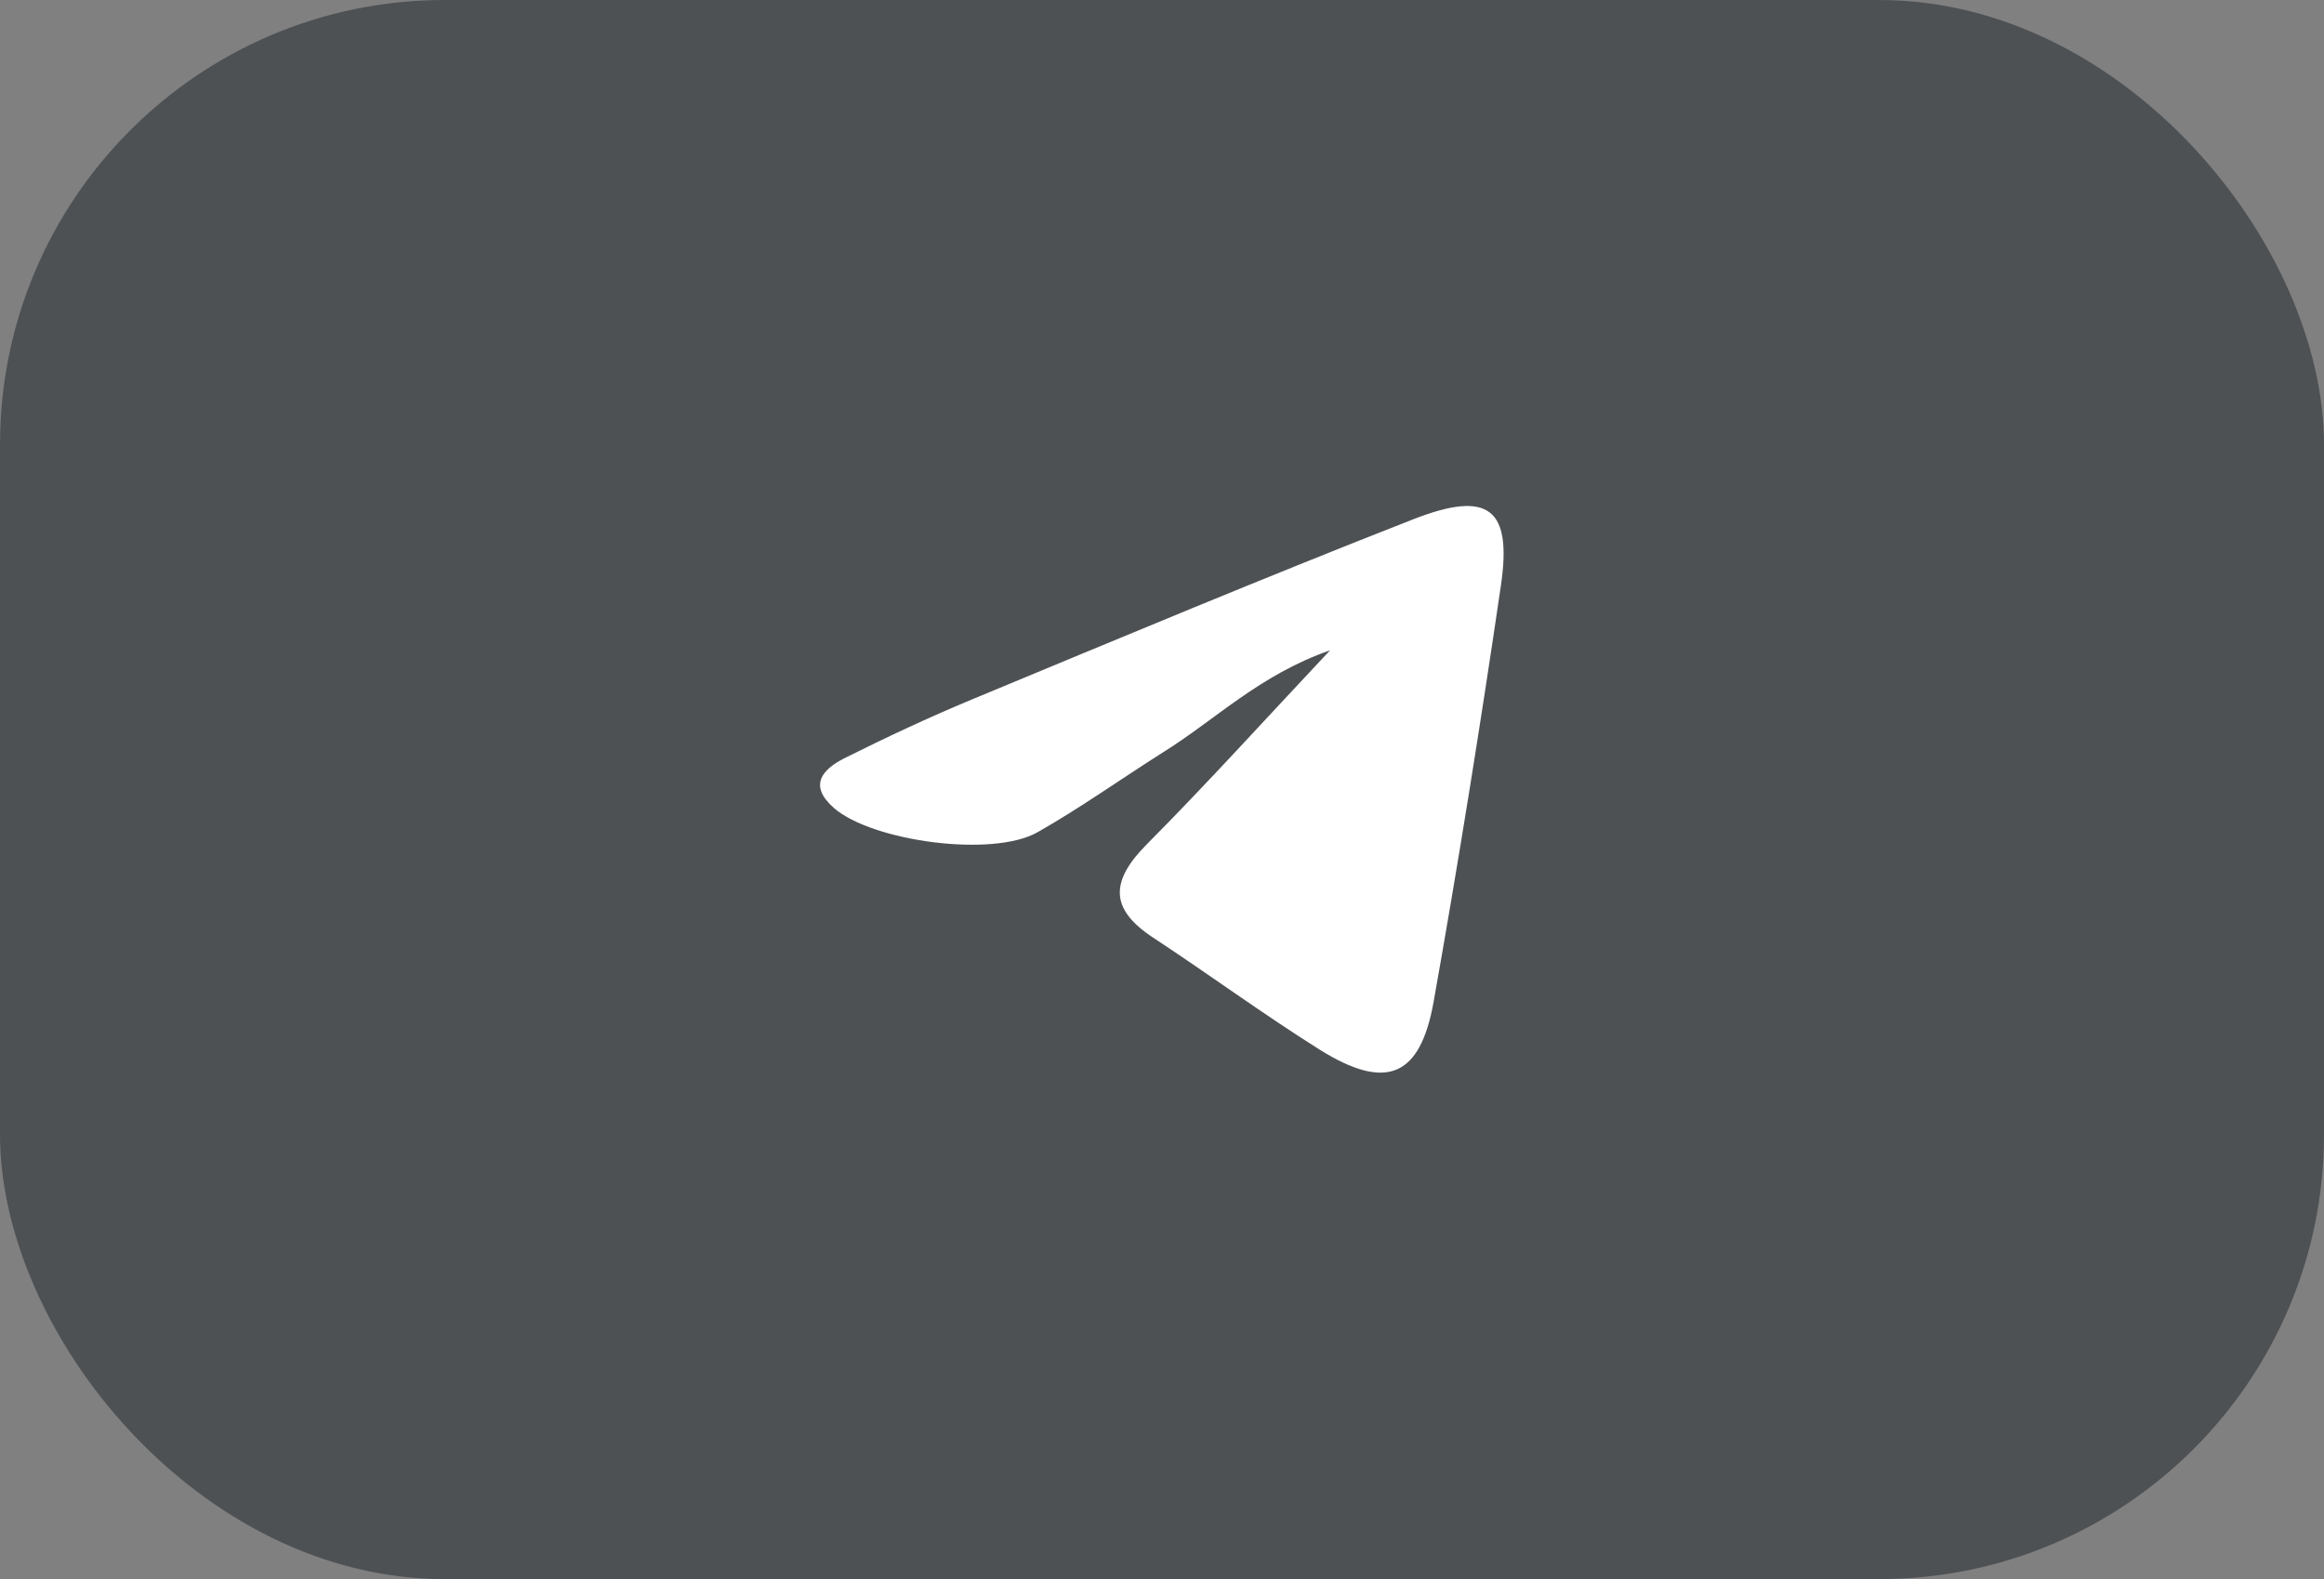
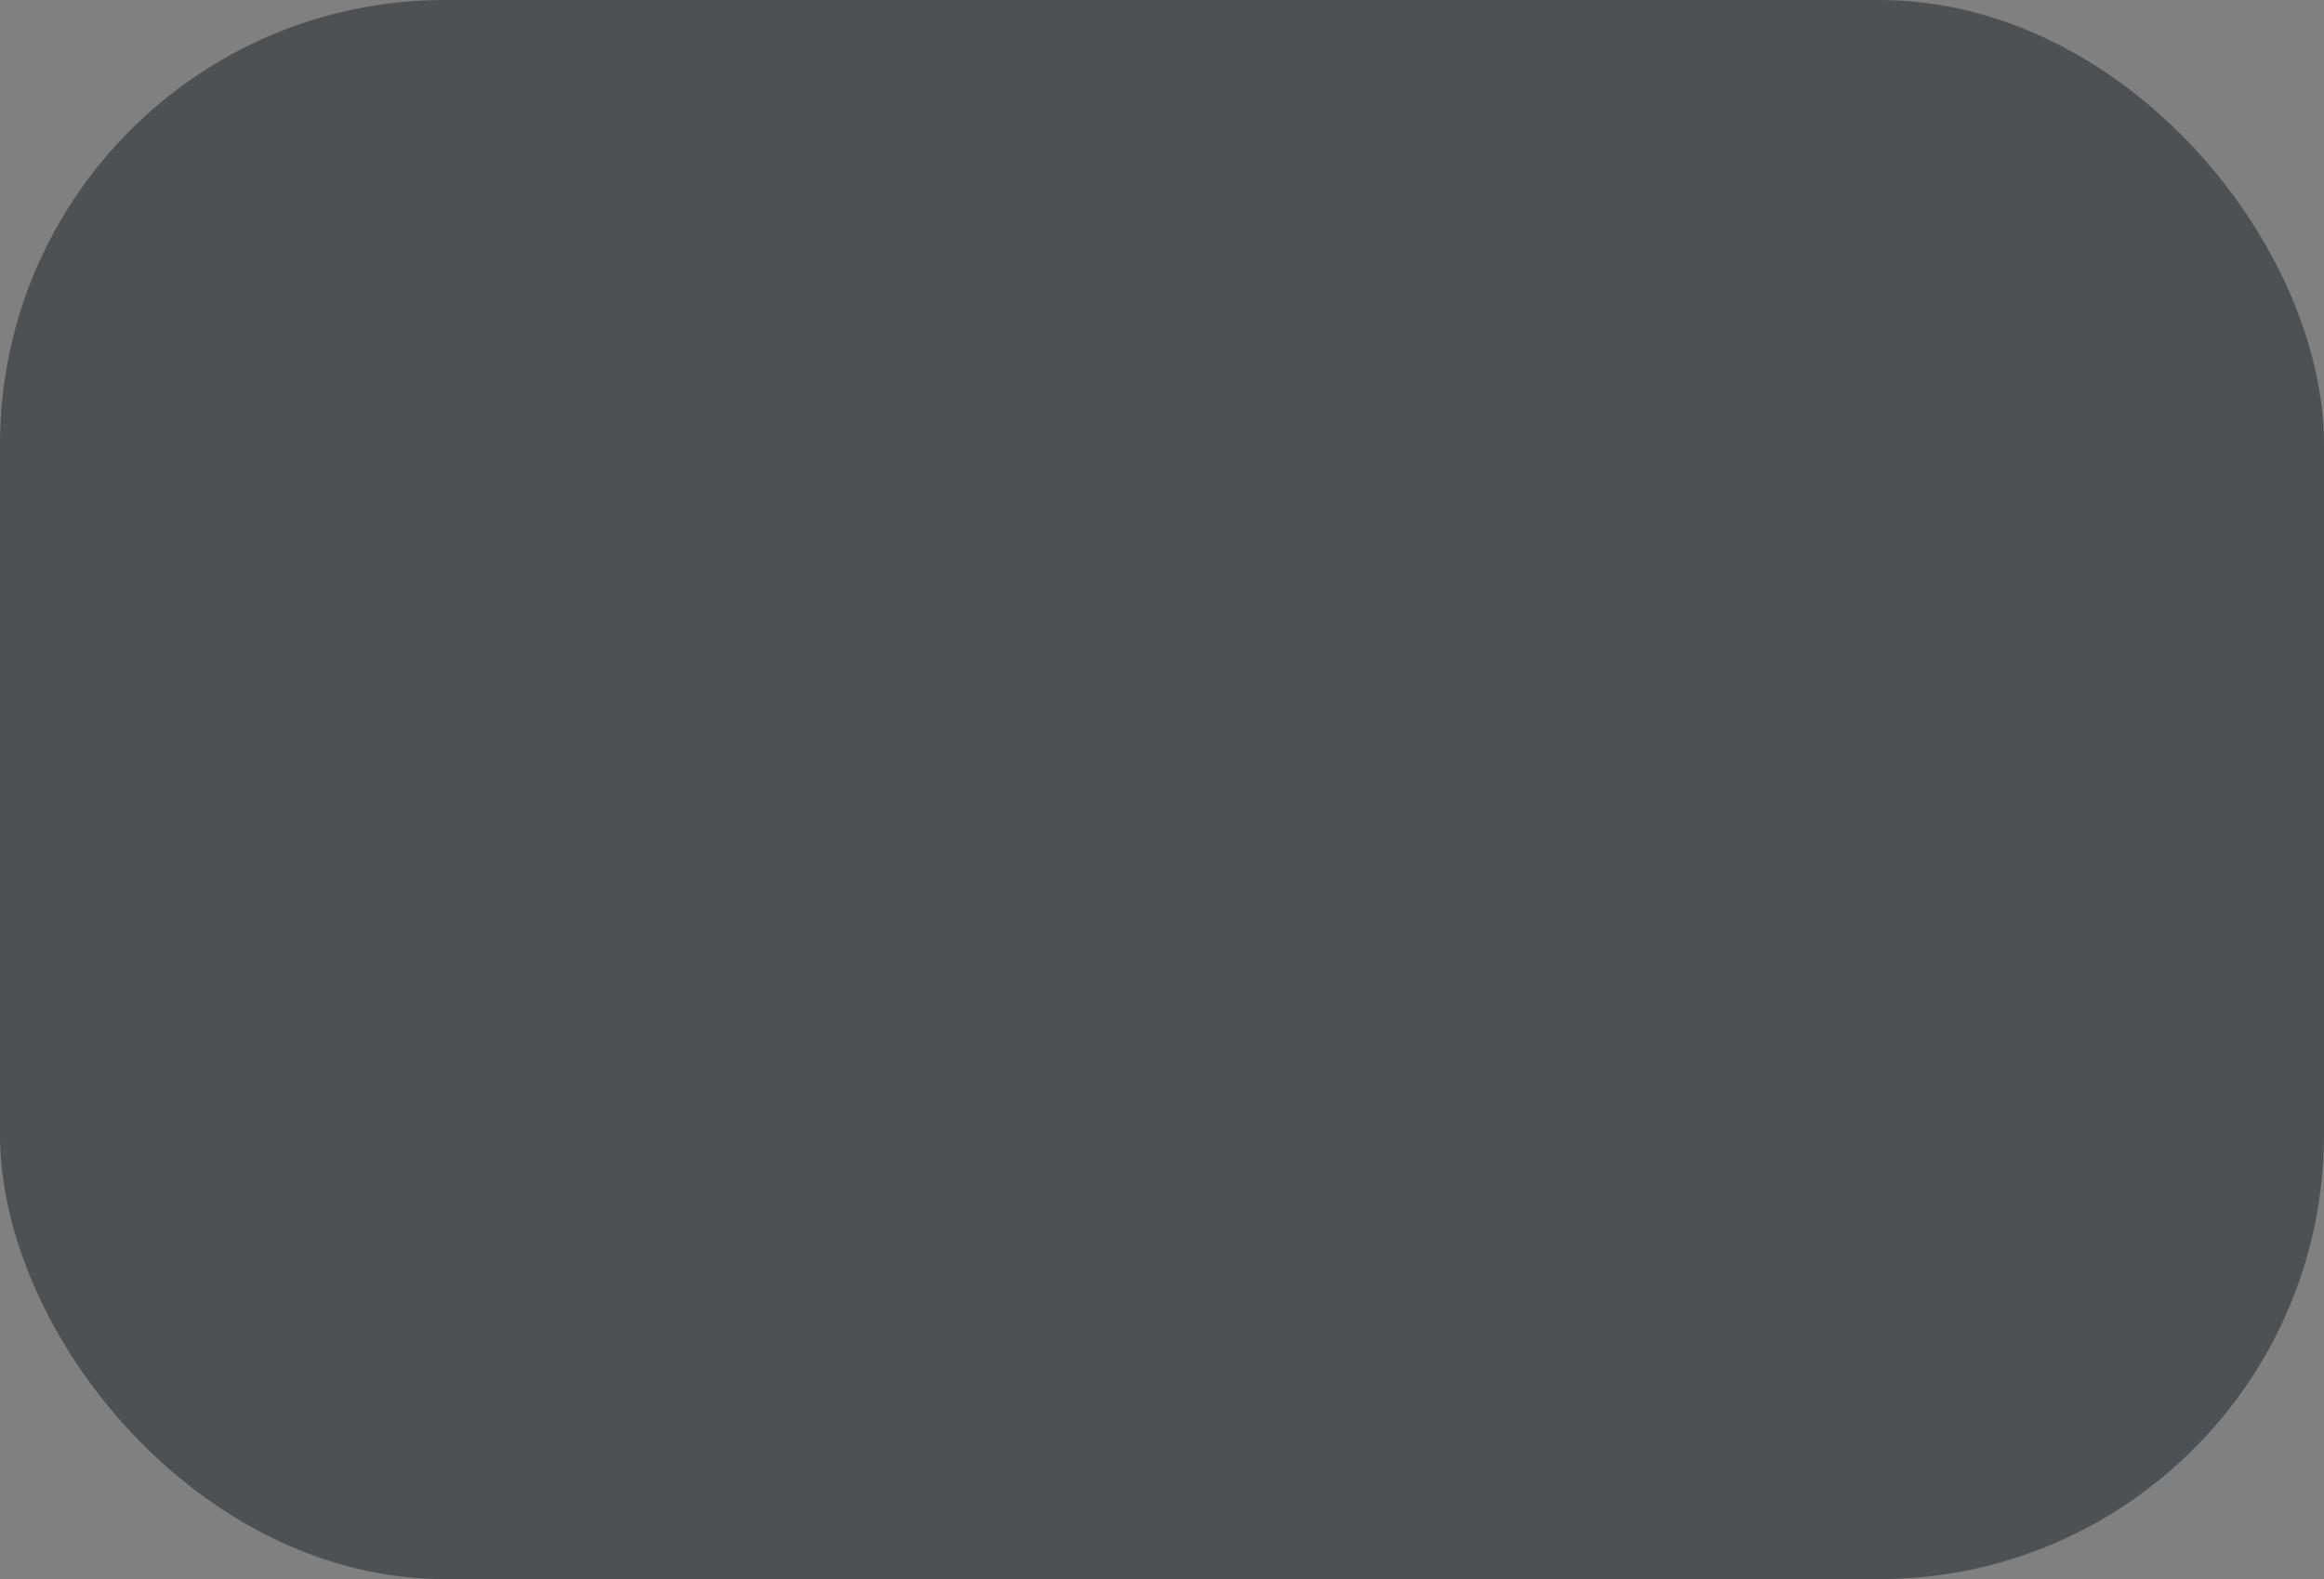
<svg xmlns="http://www.w3.org/2000/svg" id="Layer_1" data-name="Layer 1" viewBox="0 0 60.56 41.16">
  <rect x="0" y="0" width="60.56" height="41.16" fill="#808080" stroke="none" />
  <defs>
    <style>      .cls-1 {        fill: #4e5154;      }      .cls-2 {        fill: #fff;      }    </style>
  </defs>
  <rect class="cls-1" x="0" width="60.56" height="41.16" rx="11.59" ry="11.59" />
-   <path class="cls-2" d="M34.66,16.95c-1.84.64-3,1.82-4.37,2.67-1.09.69-2.14,1.44-3.25,2.07-1.17.67-4.31.24-5.31-.63-.67-.59-.3-1,.26-1.29,1.1-.55,2.21-1.07,3.34-1.54,3.83-1.59,7.65-3.19,11.51-4.7,1.95-.76,2.57-.28,2.27,1.74-.53,3.62-1.11,7.23-1.75,10.83-.35,1.98-1.24,2.34-2.97,1.26-1.48-.93-2.88-1.96-4.34-2.92-1.16-.76-1.1-1.49-.17-2.43,1.57-1.58,3.06-3.23,4.78-5.06Z" />
</svg>